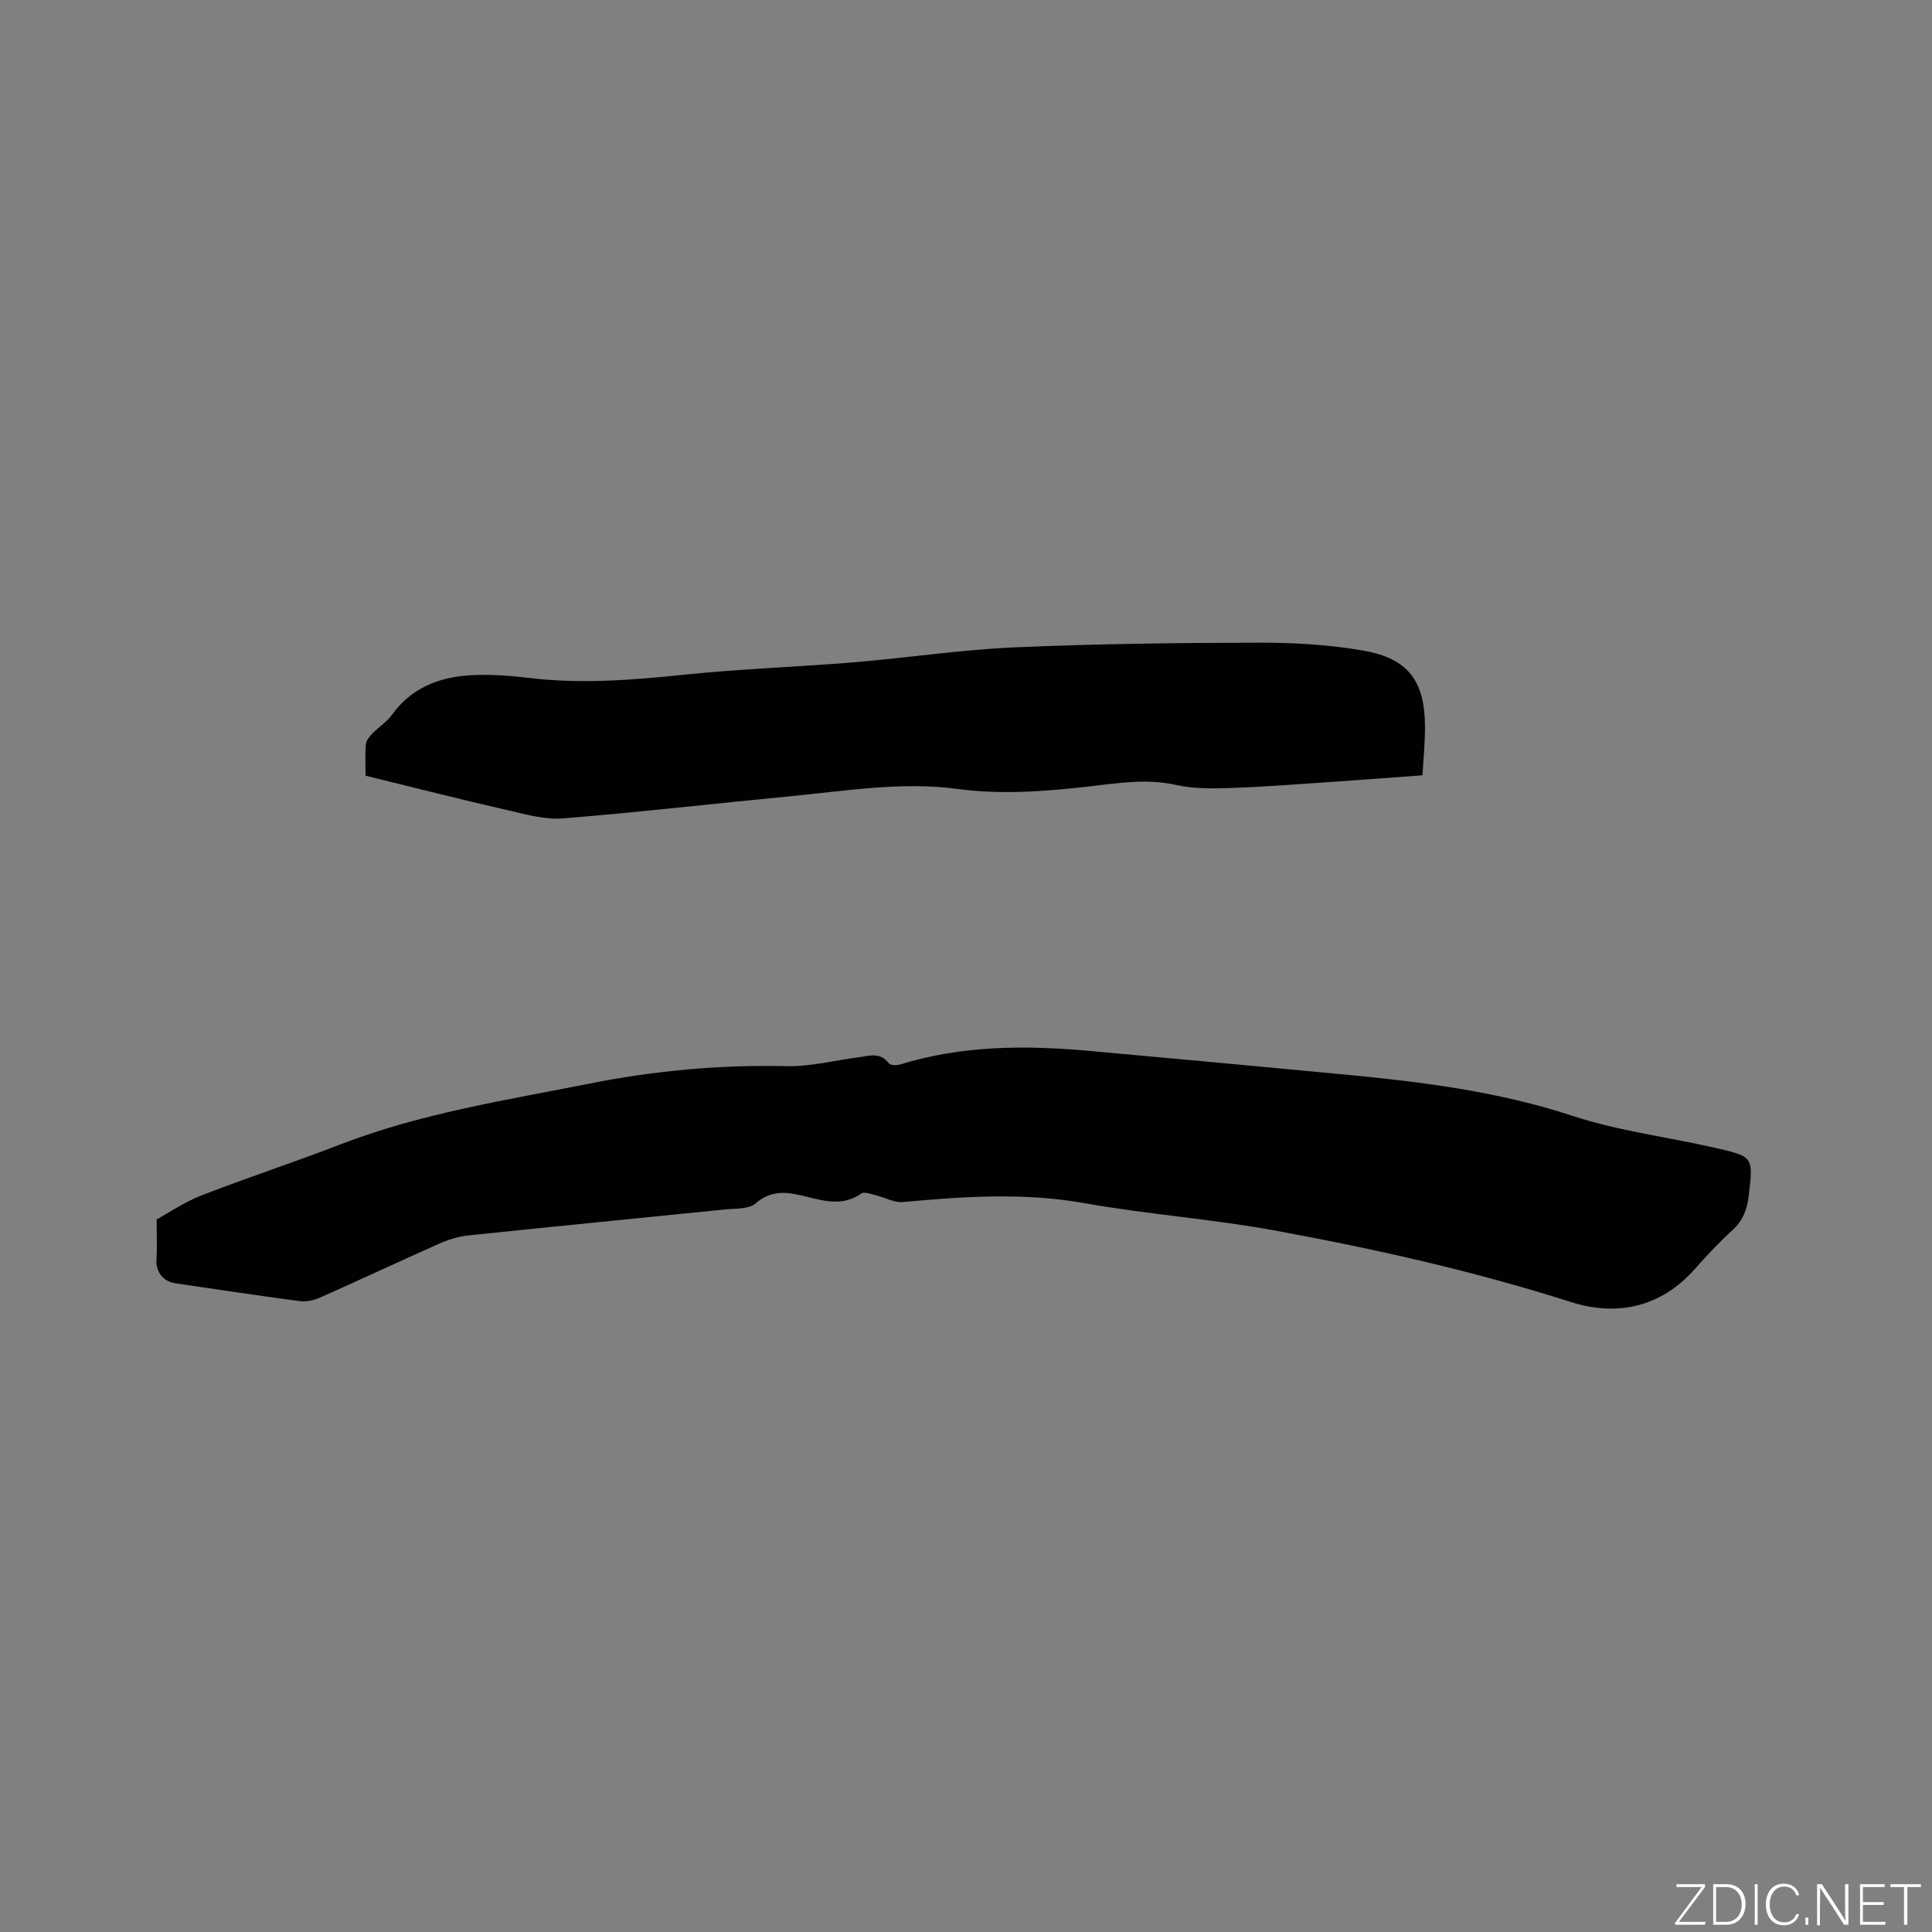
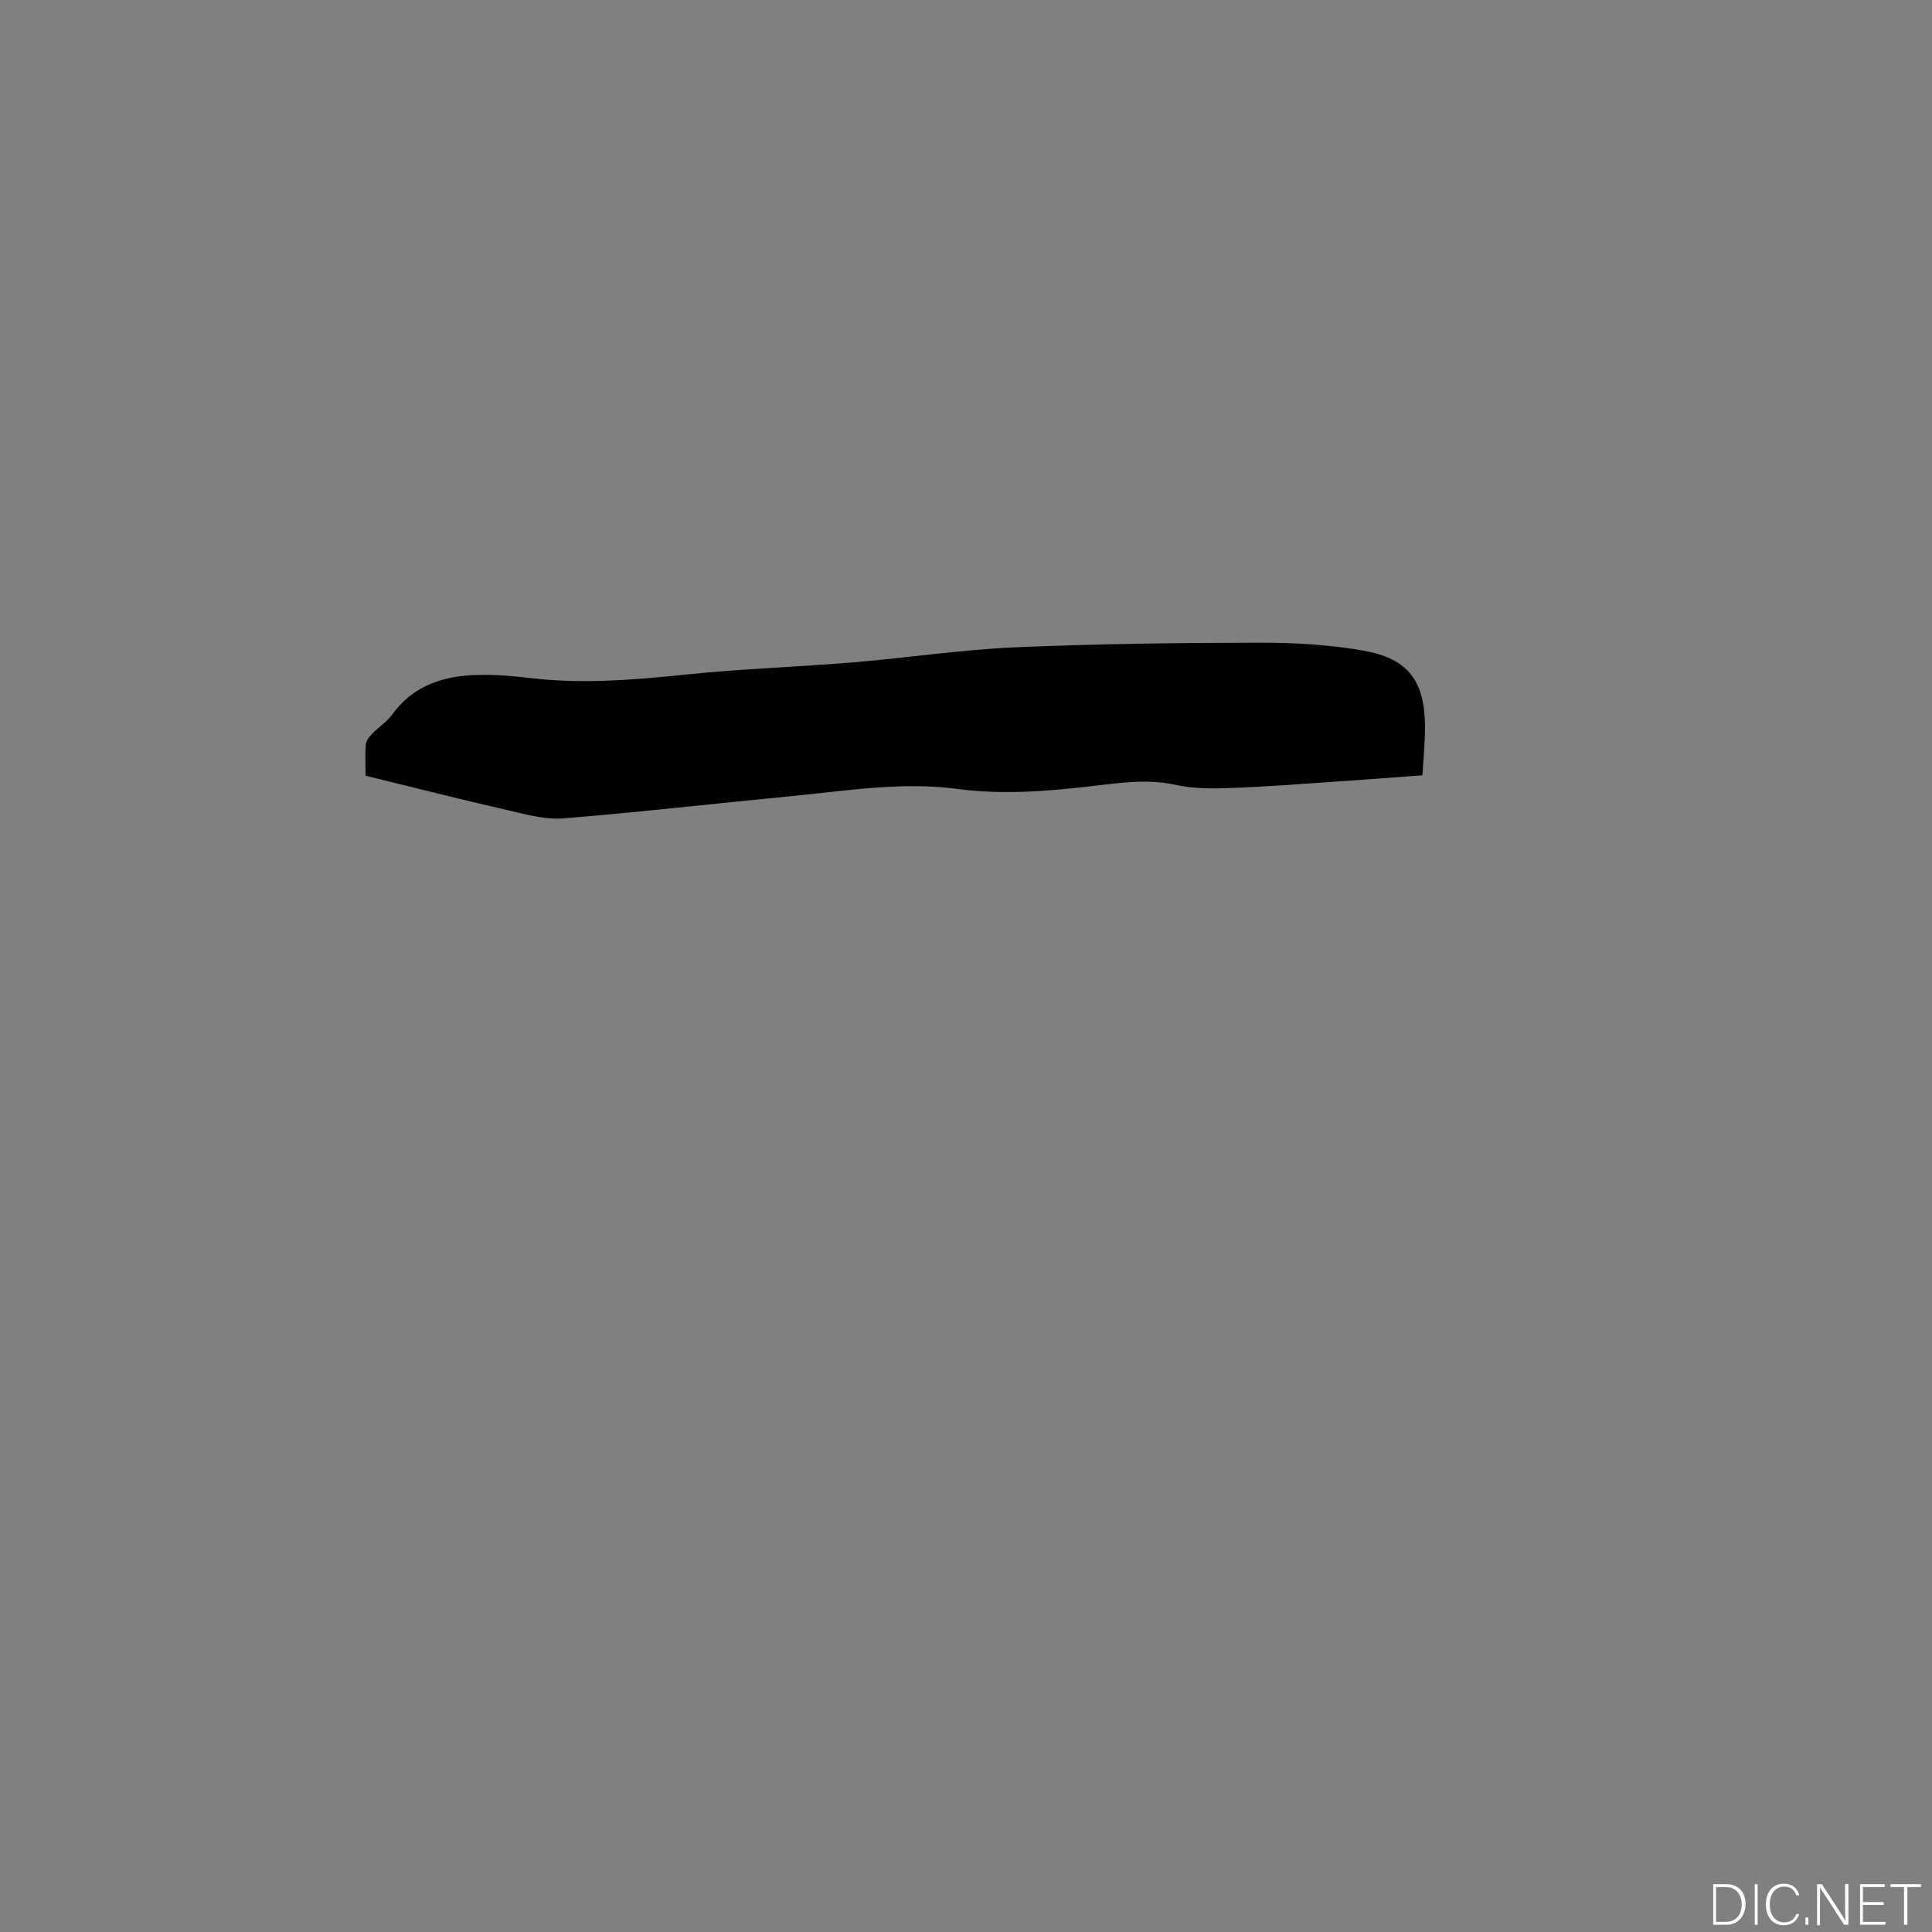
<svg xmlns="http://www.w3.org/2000/svg" enable-background="new 0 0 400 400" viewBox="0 0 400 400">
  <rect x="0" y="0" width="400" height="400" fill="#808080" stroke="none" />
  <g fill="#fafbfc">
-     <path d="m346.9 398 5.4-7.3h-5.2v-.6h5.9v.6l-5.4 7.2h5.5l-.1.6h-6.2v-.5z" />
    <path d="m354.7 390.1h2.8c2.3 0 3.9 1.6 3.9 4.1s-1.6 4.3-3.9 4.3h-2.8zm.6 7.8h2c2.2 0 3.3-1.6 3.3-3.6 0-1.8-1-3.6-3.3-3.6h-2z" />
    <path d="m363.9 390.1v8.4h-.6v-8.4z" />
    <path d="m372.5 396.3c-.4 1.3-1.4 2.3-3.2 2.3-2.4 0-3.7-1.9-3.7-4.3 0-2.3 1.2-4.3 3.7-4.3 1.8 0 2.9 1 3.2 2.4h-.6c-.4-1.1-1.1-1.8-2.5-1.8-2.1 0-3 1.9-3 3.7s.9 3.7 3 3.7c1.4 0 2.1-.7 2.5-1.7z" />
    <path d="m373.8 398.5v-1.5h.6v1.5z" />
    <path d="m376.2 398.5v-8.4h1c1.3 2 4.4 6.7 4.9 7.6-.1-1.2-.1-2.4-.1-3.8v-3.8h.7v8.4h-.9c-1.2-1.9-4.4-6.8-5-7.7.1 1.1 0 2.3 0 3.9v3.9h-.6z" />
    <path d="m390 394.4h-4.3v3.5h4.7l-.1.6h-5.2v-8.4h5.1v.6h-4.5v3.1h4.3z" />
    <path d="m394.2 390.7h-2.8v-.6h6.3v.6h-2.8v7.8h-.7z" />
  </g>
-   <path d="m32.43 252.46c2.55-1.38 5.8-3.61 9.38-5 9.46-3.68 19.12-6.83 28.58-10.49 16.71-6.47 34.31-9.18 51.75-12.64 13.47-2.67 26.99-3.91 40.73-3.59 4.91.11 9.86-1.18 14.8-1.83 2.25-.3 4.57-1.16 6.38 1.26.32.42 1.6.43 2.31.22 12.78-3.95 25.84-4.01 38.98-2.83 17.73 1.59 35.45 3.24 53.17 4.92 15.92 1.52 31.69 3.49 47.05 8.54 9.6 3.16 19.82 4.4 29.73 6.67 7.78 1.78 7.7 1.89 6.77 9.82-.33 2.84-1.18 5.2-3.39 7.2-2.74 2.49-5.29 5.21-7.74 7.99-7.08 8.01-16.2 9.9-25.72 6.86-20.03-6.39-40.46-10.97-61.07-14.76-13.11-2.42-26.49-3.36-39.62-5.7-12.62-2.25-25.09-1.36-37.65-.23-1.73.15-3.56-.92-5.37-1.35-1.06-.25-2.53-.87-3.18-.41-3.8 2.68-7.71 1.55-11.58.59-3.69-.92-6.97-1.43-10.32 1.46-1.43 1.23-4.21 1.02-6.39 1.25-17.71 1.81-35.42 3.52-53.13 5.38-2.06.22-4.14.89-6.04 1.73-8.22 3.65-16.37 7.48-24.59 11.13-1.28.57-2.87.91-4.24.73-8.61-1.13-17.19-2.44-25.79-3.7-2.52-.37-4.02-2.48-3.85-4.89.17-2.44.04-4.88.04-8.33z" fill="#010104" />
  <path d="m75.69 160.6c0-2.3-.12-4.42.06-6.51.07-.77.74-1.59 1.33-2.2 1.31-1.36 3-2.41 4.08-3.91 4-5.56 9.71-7.77 16.15-8.17 4.09-.25 8.26.07 12.35.56 10.72 1.28 21.32.43 32-.68 11.68-1.22 23.45-1.6 35.16-2.57 11.08-.92 22.11-2.6 33.2-3.09 16.92-.74 33.87-.94 50.81-.97 7.16-.01 14.43.41 21.47 1.65 9.29 1.63 12.69 6.32 12.73 15.73.01 3.26-.32 6.53-.52 10.08-6.2.45-12.18.92-18.16 1.32-7.19.49-14.37 1.06-21.57 1.31-3.77.13-7.68.17-11.32-.64-6.1-1.36-12.05-.36-18 .32-9.08 1.03-18.13 1.73-27.23.51-11.49-1.54-22.82.38-34.19 1.47-15.82 1.52-31.61 3.35-47.44 4.63-3.77.3-7.72-.83-11.5-1.7-9.77-2.23-19.49-4.71-29.41-7.14z" fill="#010104" />
</svg>